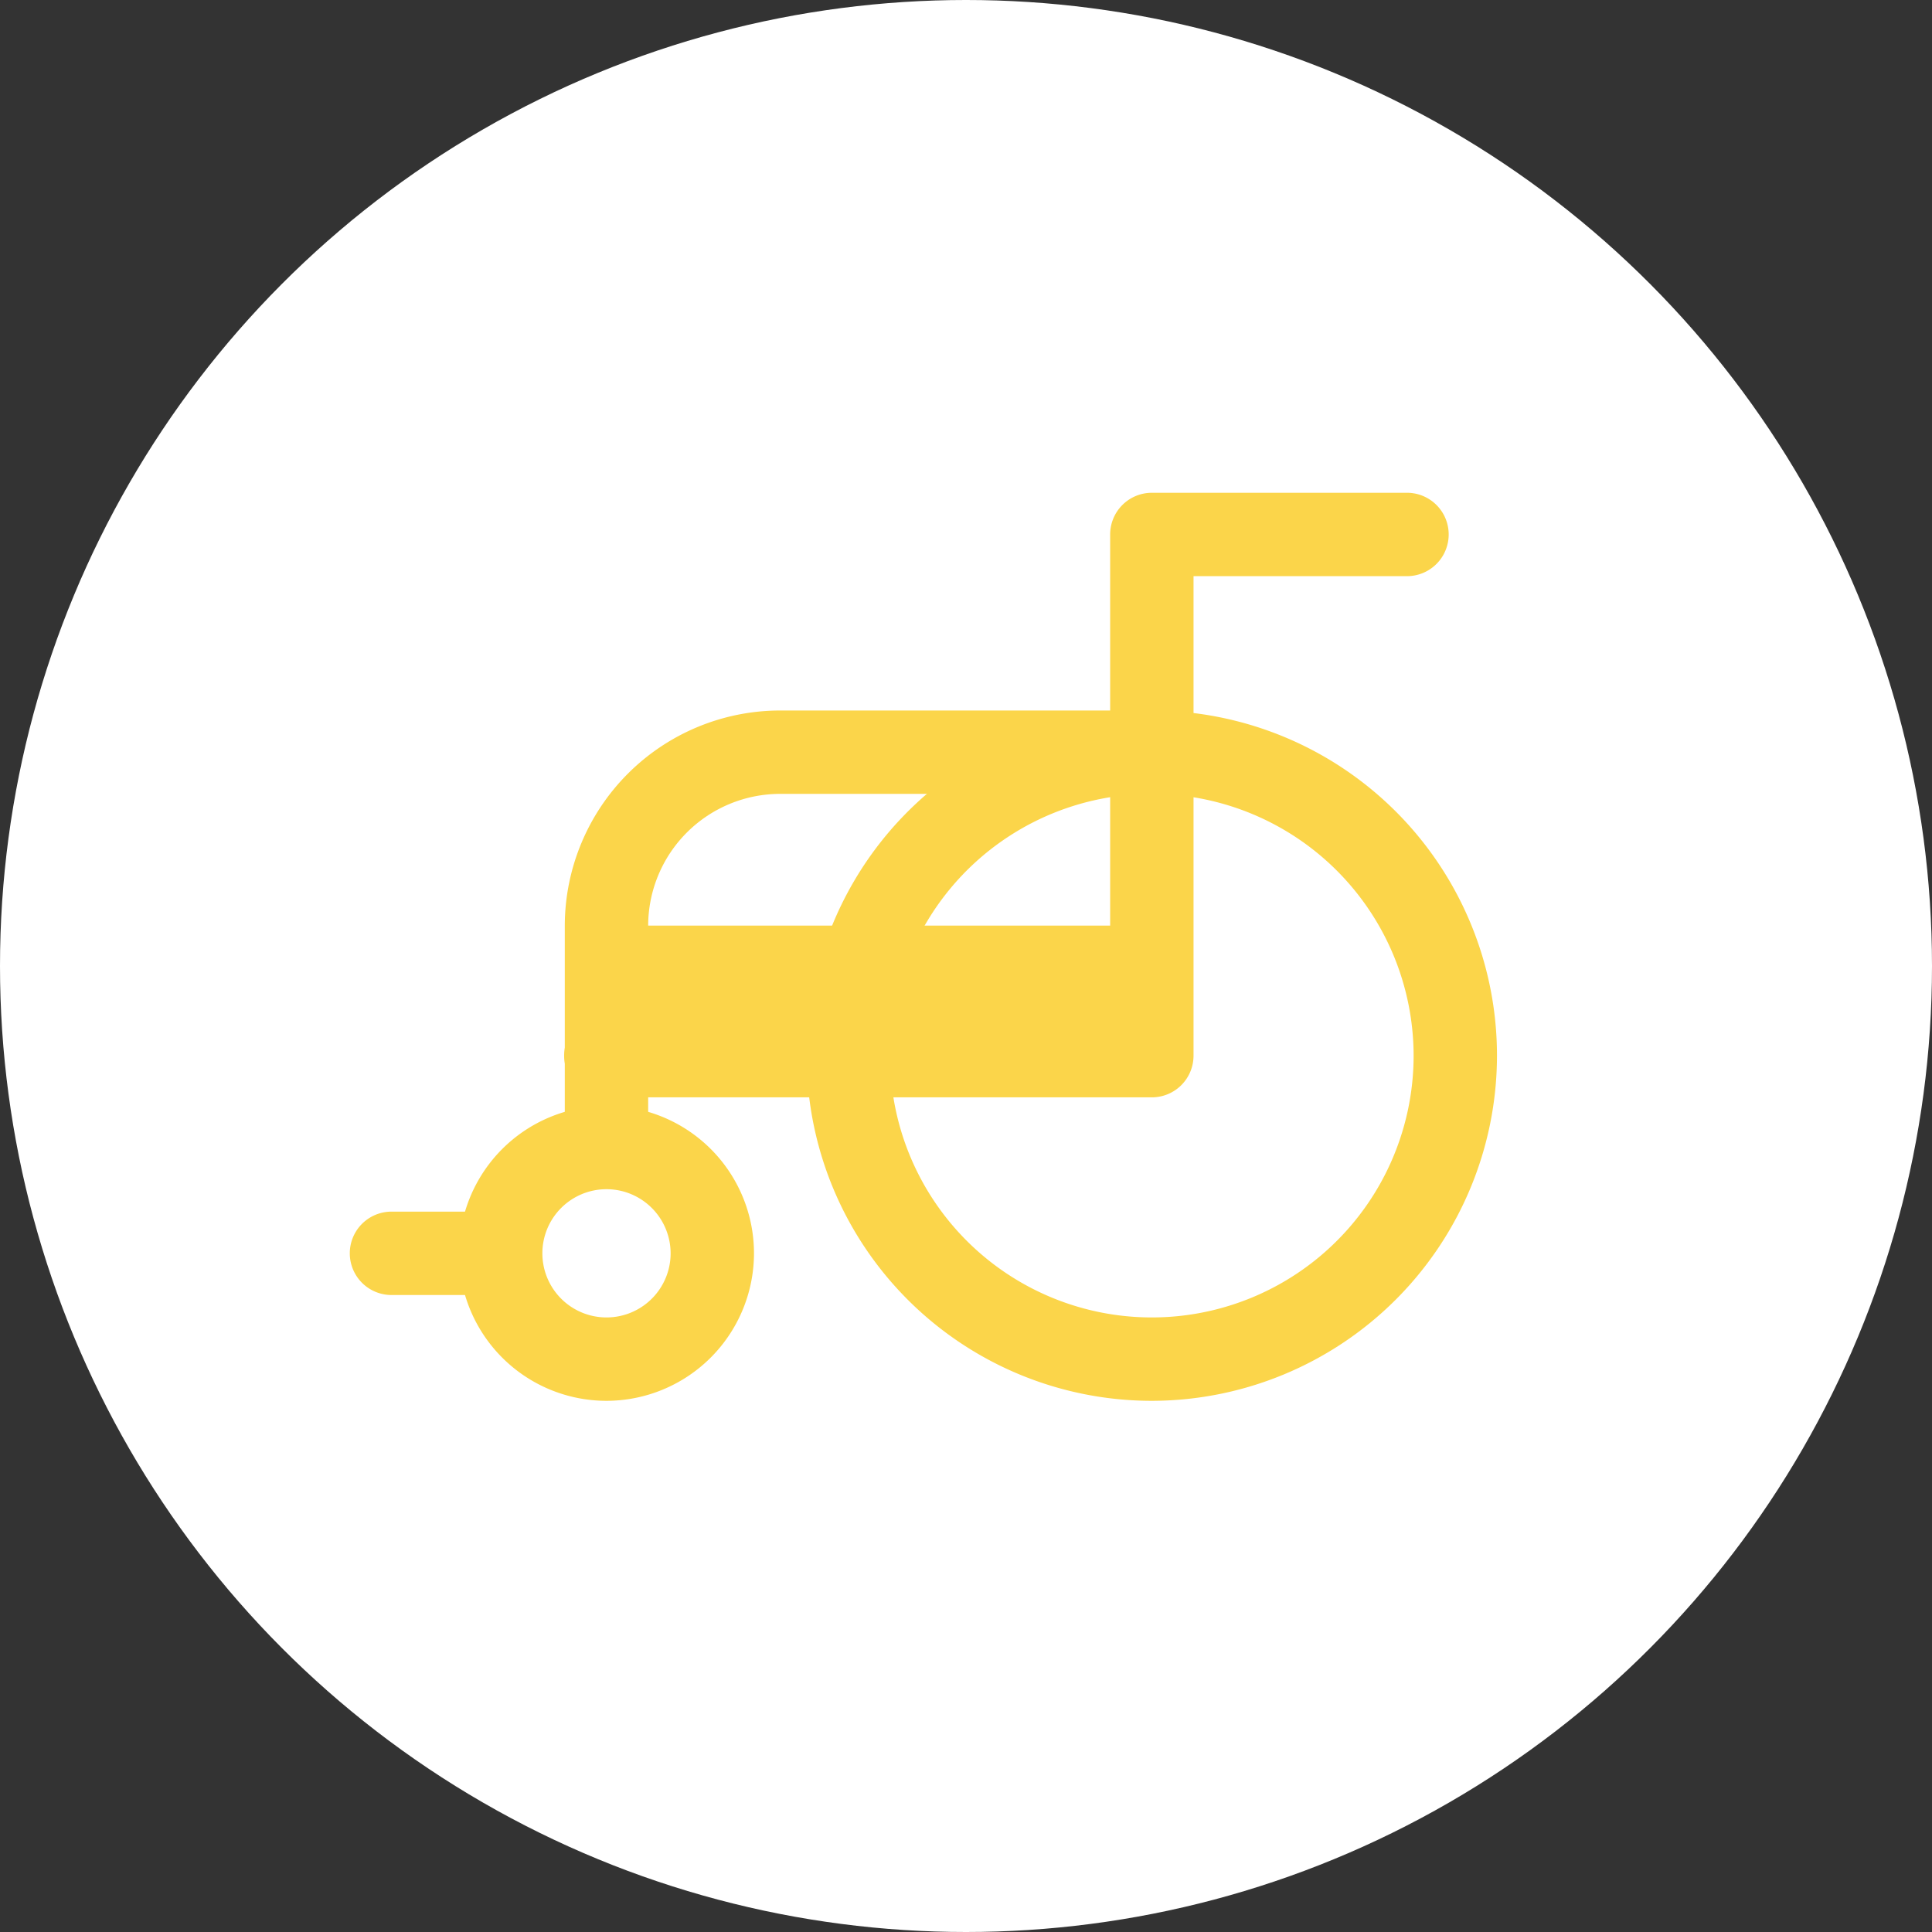
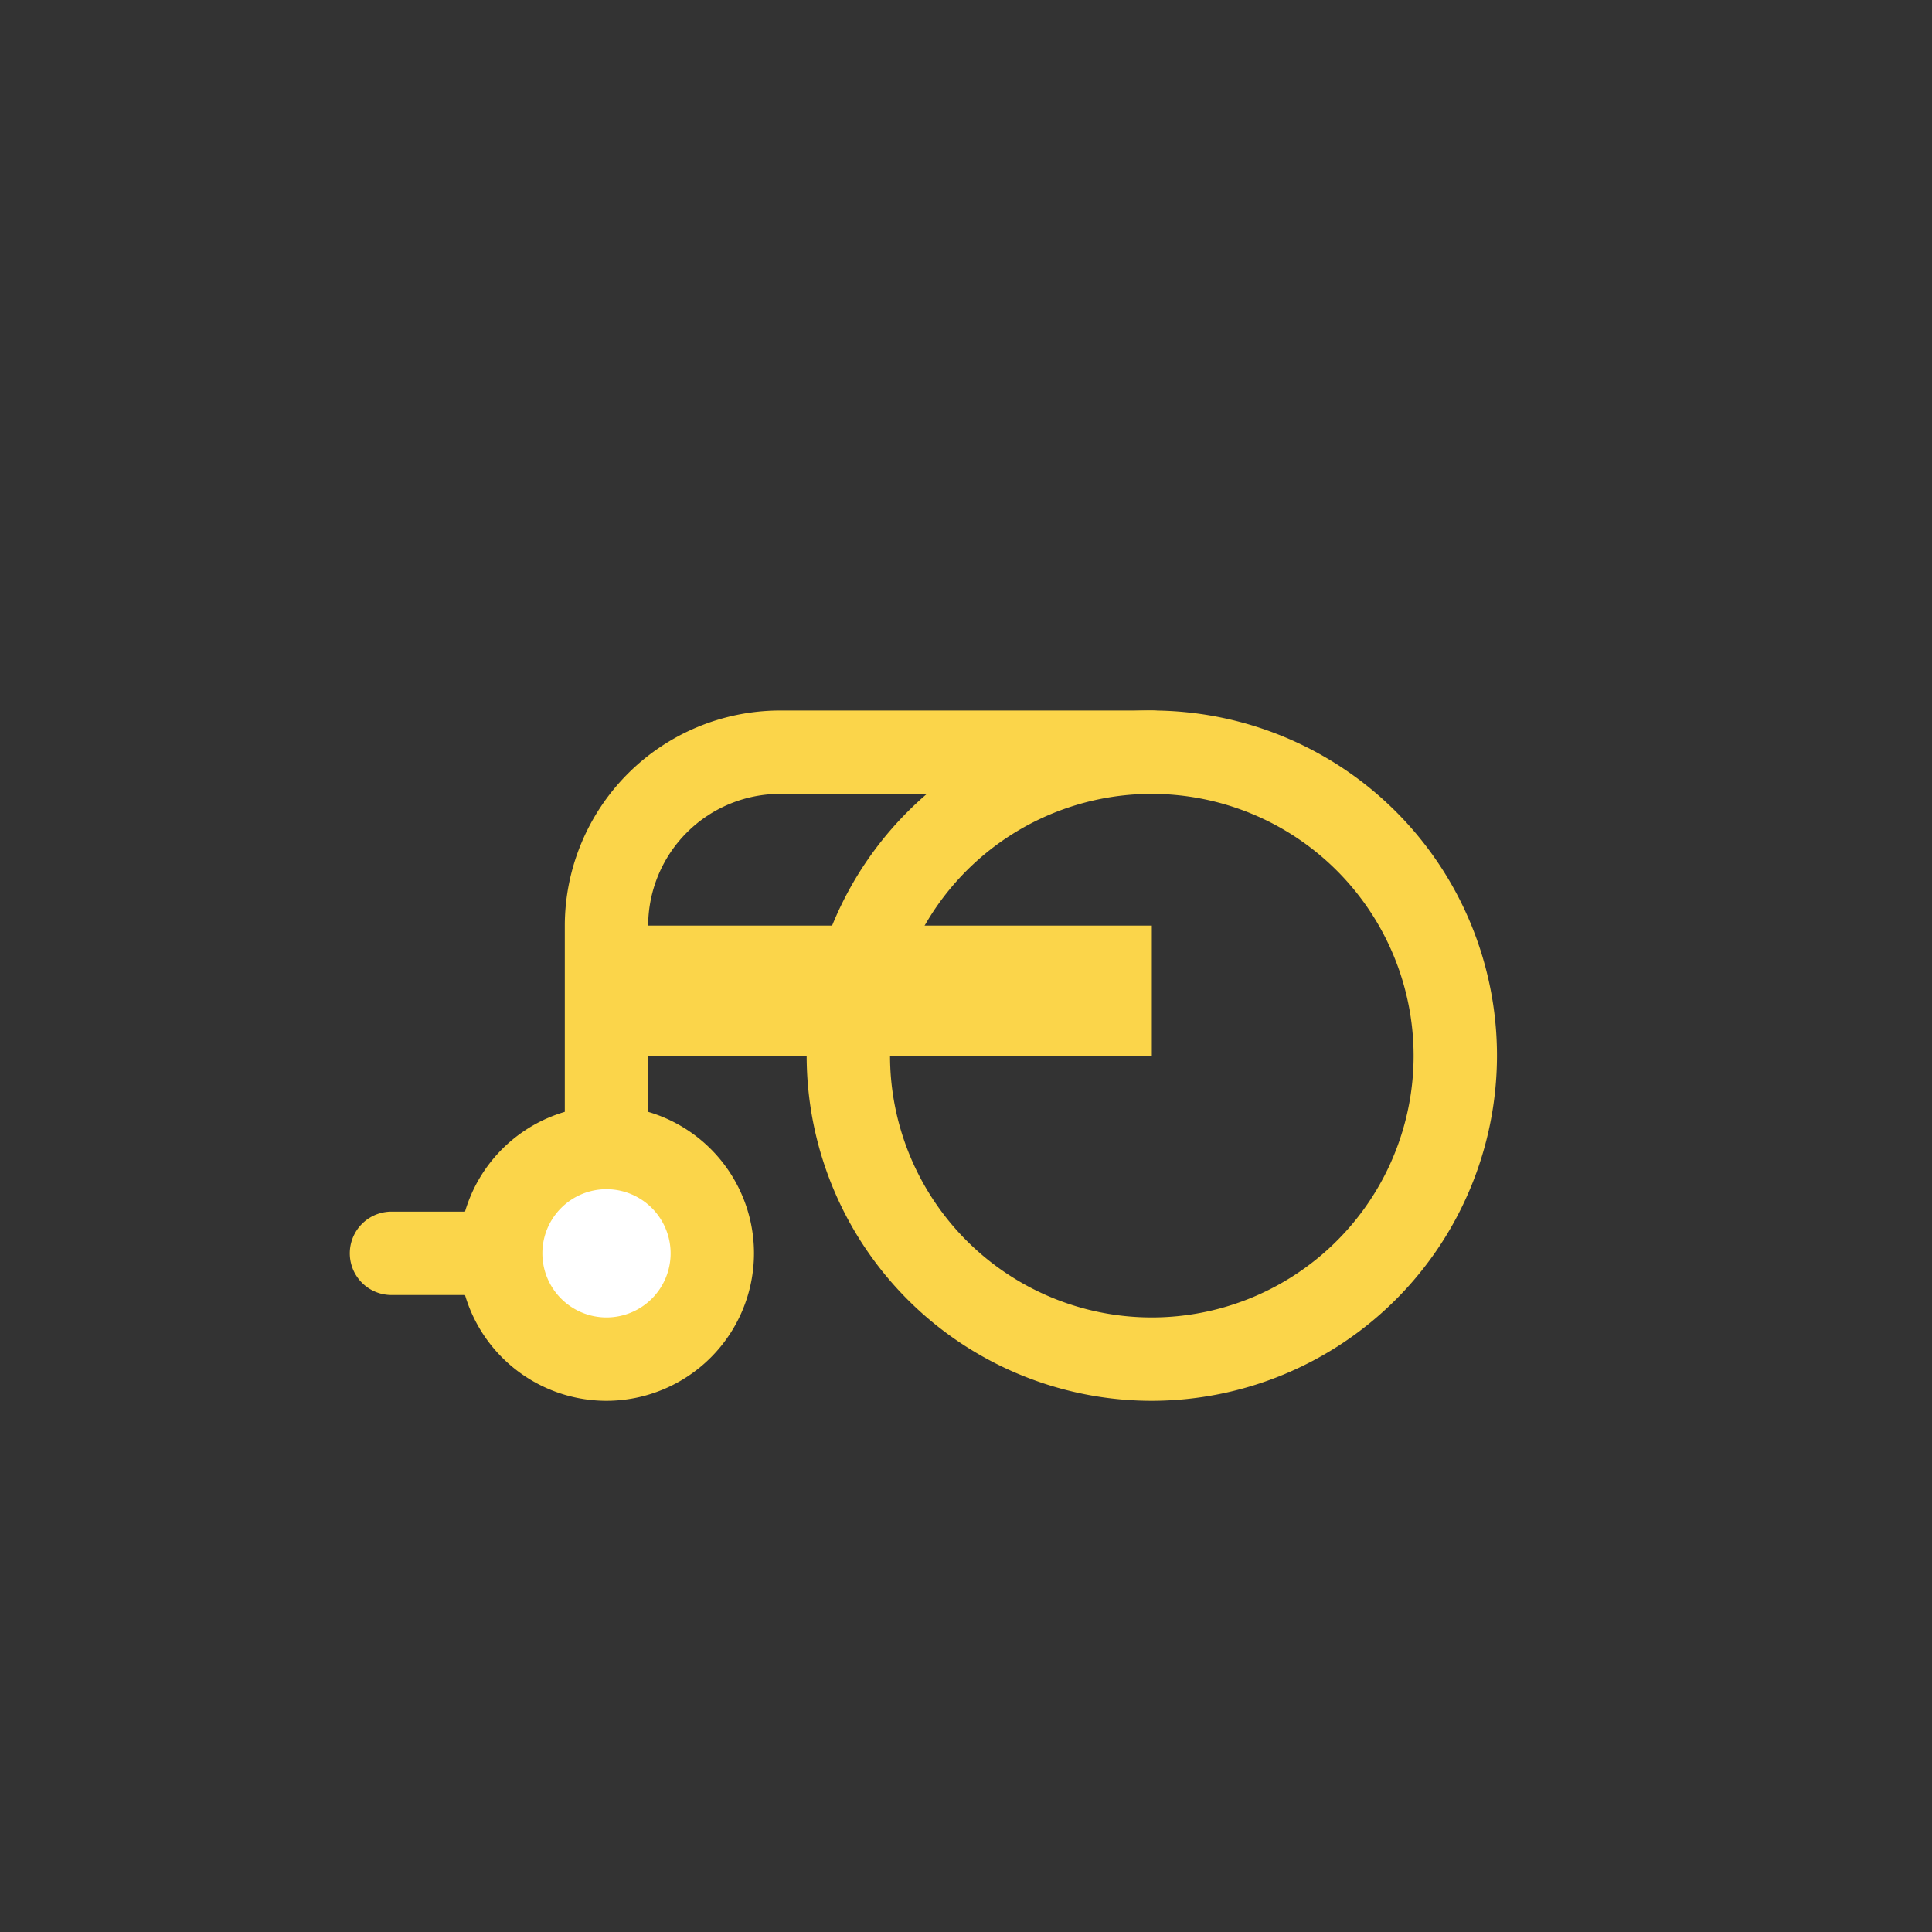
<svg xmlns="http://www.w3.org/2000/svg" width="190" height="190" viewBox="0 0 190 190">
  <rect x="0" y="0" width="190" height="190" fill="#333333" stroke="none" />
  <defs>
    <style>.cls-1{fill:#fff;}.cls-2{fill:#fbd54a;}</style>
  </defs>
  <title>アセット 11</title>
  <g id="レイヤー_2" data-name="レイヤー 2">
    <g id="contents">
-       <circle class="cls-1" cx="95" cy="95" r="95" />
-       <path class="cls-2" d="M113.276,107.917H59.643a4.1,4.1,0,1,1,0-8.199h49.534V52.562a4.099,4.099,0,0,1,4.1-4.1h25.156a4.1,4.1,0,0,1,0,8.199H117.376v47.156A4.099,4.099,0,0,1,113.276,107.917Z" />
      <path class="cls-2" d="M113.276,137.762a33.944,33.944,0,1,1,33.943-33.944A33.983,33.983,0,0,1,113.276,137.762Zm0-59.69a25.745,25.745,0,1,0,25.744,25.745A25.774,25.774,0,0,0,113.276,78.073Z" />
-       <path class="cls-2" d="M59.643,127.356H38.436a4.1,4.1,0,0,1,0-8.199H55.544v-28.116A21.192,21.192,0,0,1,76.711,69.874h36.565a4.1,4.1,0,0,1,0,8.199h-36.565A12.983,12.983,0,0,0,63.743,91.041v32.216A4.099,4.099,0,0,1,59.643,127.356Z" />
+       <path class="cls-2" d="M59.643,127.356H38.436a4.1,4.1,0,0,1,0-8.199H55.544v-28.116A21.192,21.192,0,0,1,76.711,69.874h36.565a4.1,4.1,0,0,1,0,8.199h-36.565A12.983,12.983,0,0,0,63.743,91.041v32.216A4.099,4.099,0,0,1,59.643,127.356" />
      <circle class="cls-1" cx="59.645" cy="123.257" r="10.406" transform="translate(-71.626 162.214) rotate(-80.707)" />
      <path class="cls-2" d="M59.645,137.762a14.505,14.505,0,1,1,14.505-14.505A14.522,14.522,0,0,1,59.645,137.762Zm0-20.812a6.306,6.306,0,1,0,6.306,6.306A6.313,6.313,0,0,0,59.645,116.95Z" />
      <rect class="cls-2" x="59.642" y="91.027" width="53.633" height="12.791" />
    </g>
  </g>
</svg>